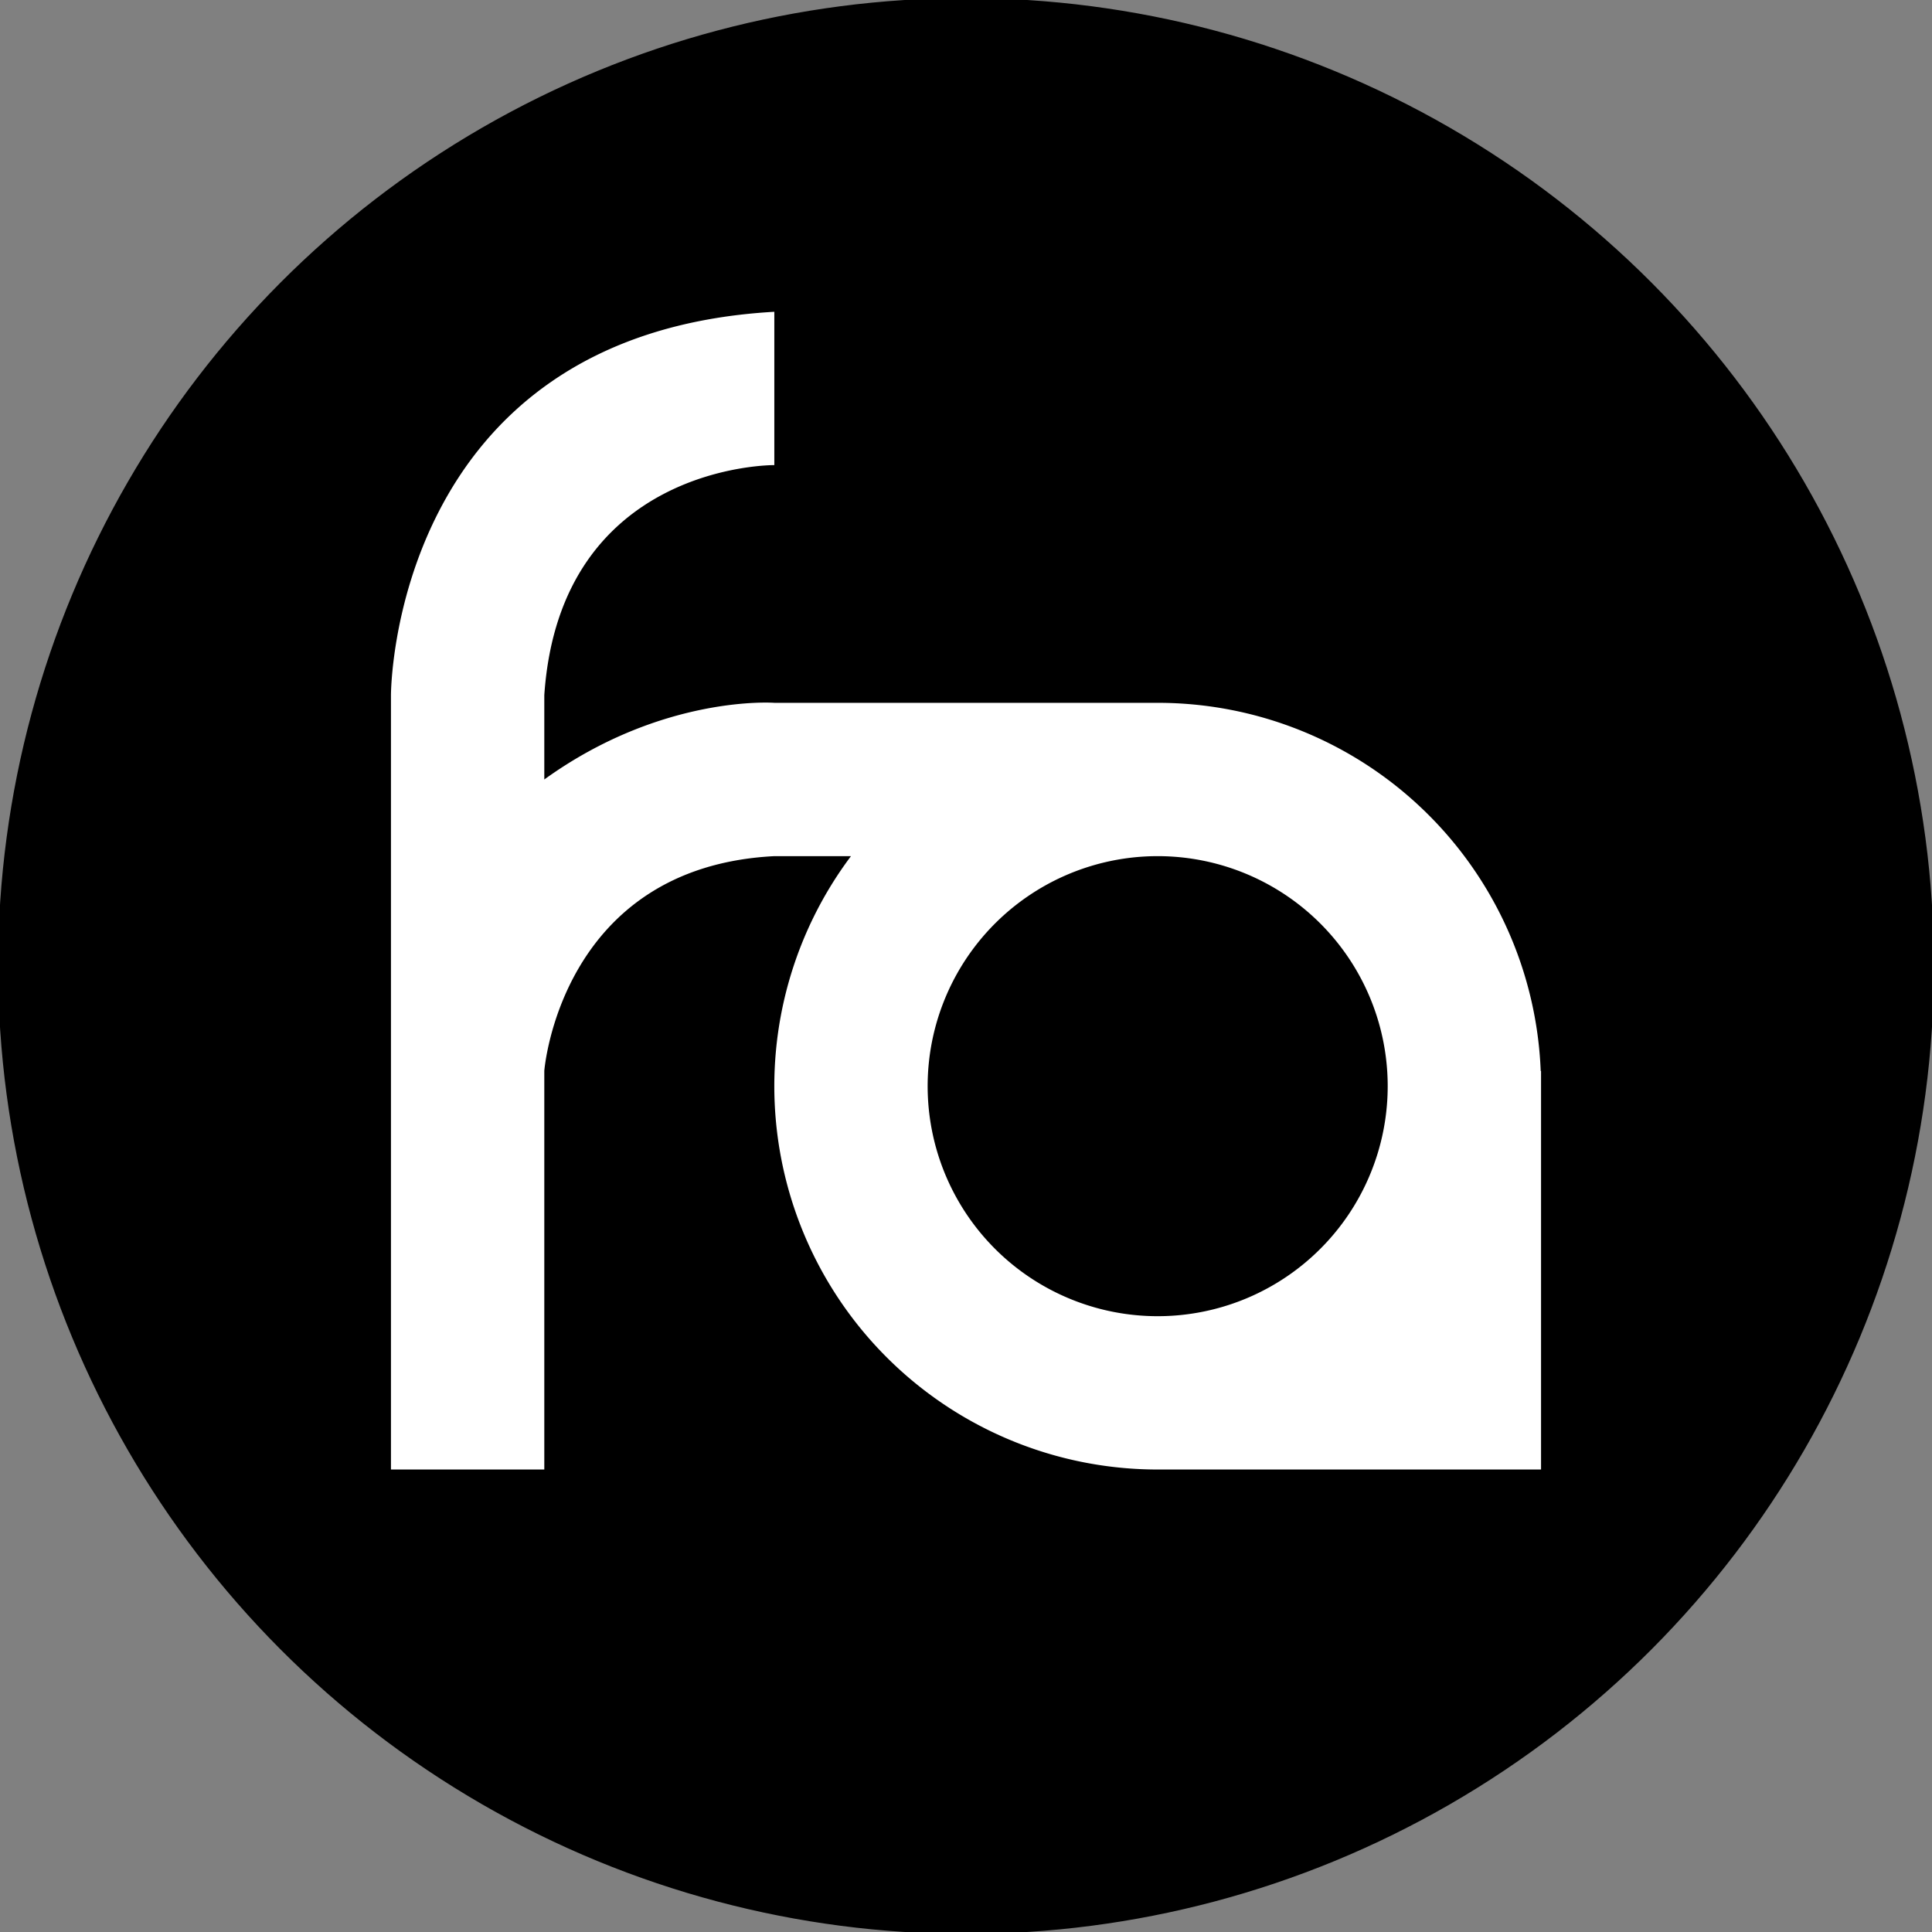
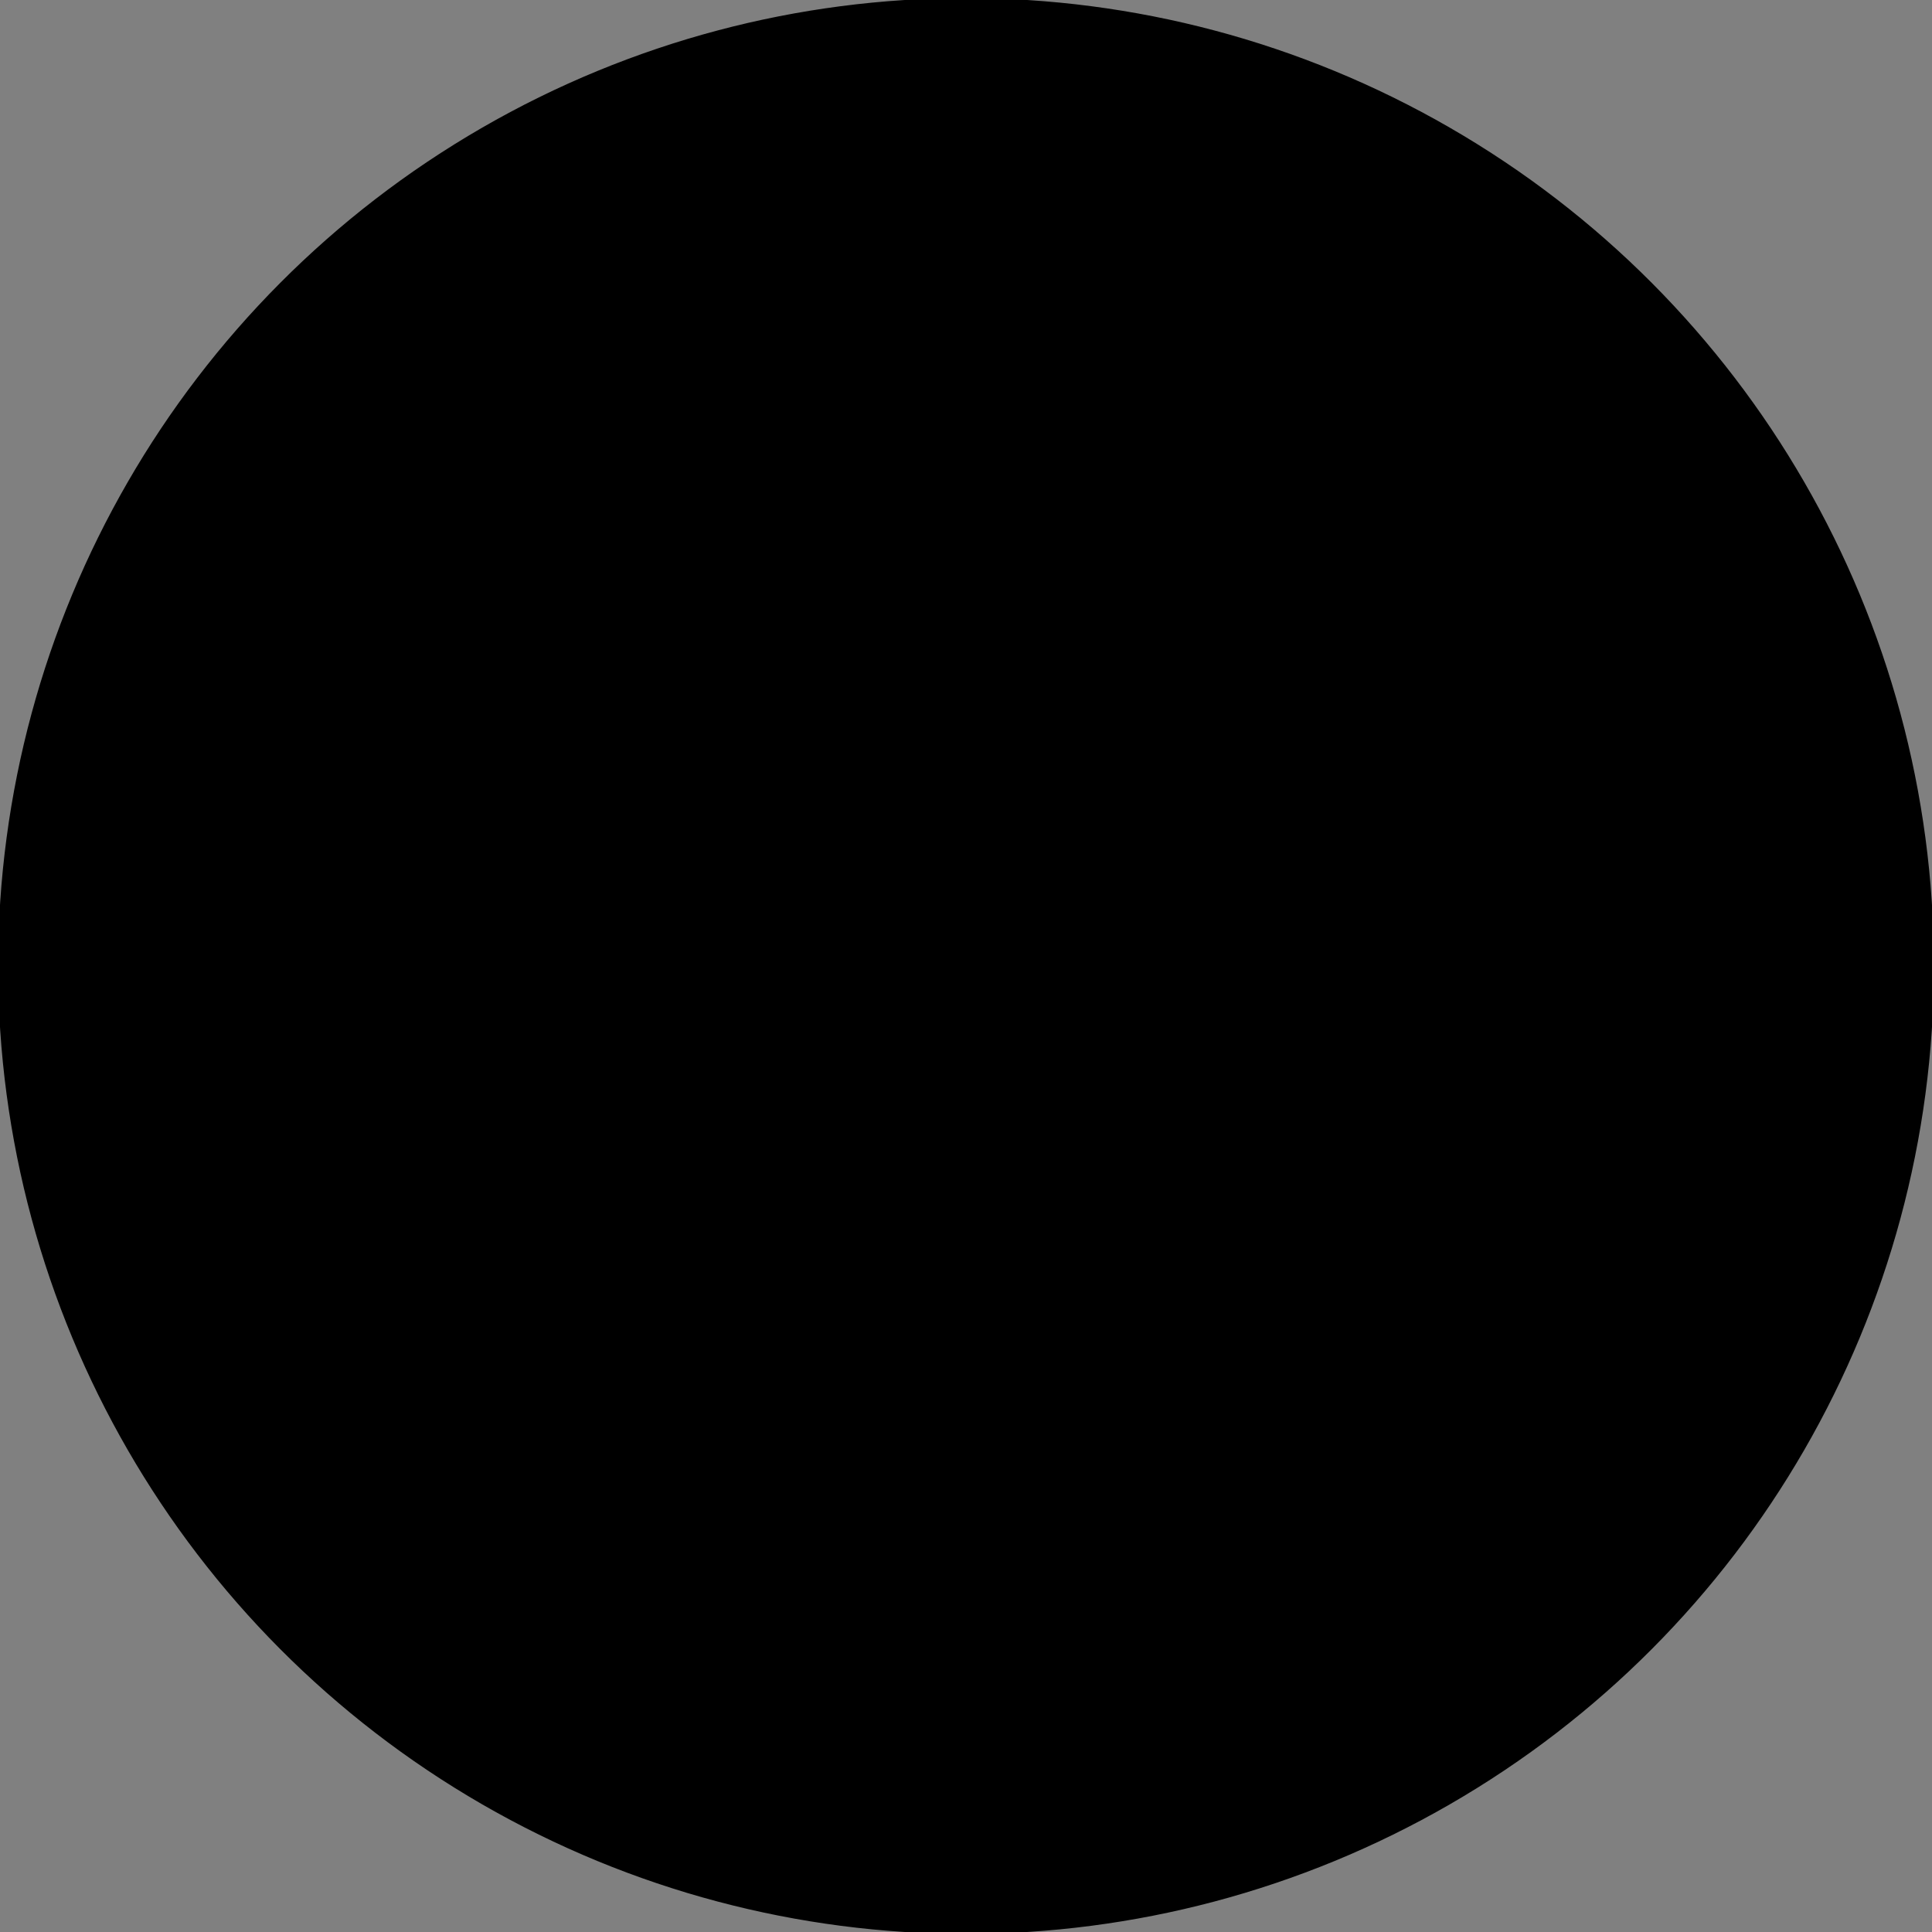
<svg xmlns="http://www.w3.org/2000/svg" width="500" height="500" viewBox="0 0 500 500">
  <rect x="0" y="0" width="500" height="500" fill="#808080" stroke="none" />
  <defs>
    <style>      .cls-1 {        stroke: #000;        stroke-width: 1px;      }      .cls-2 {        fill: #fff;        fill-rule: evenodd;      }    </style>
  </defs>
  <g id="fab22-dark-round">
    <circle class="cls-1" cx="250" cy="250" r="250" />
-     <path id="Form_2" data-name="Form 2" class="cls-2" d="M299.607,3328.31h0a99.217,99.217,0,0,1-79.376-158.74H200.393c-55.428,2.84-59.528,55.56-59.528,55.56v103.18H101.179V3127.9s-0.1-93.55,99.214-99.21v39.68s-55.426-.51-59.528,59.53v21.83c30.516-22.02,59.528-19.84,59.528-19.84h99.214a99.205,99.205,0,0,1,99.131,95.33l0.083-.09v3.97h0v99.21H299.607Zm0-158.74h0a59.53,59.53,0,1,0,59.528,59.53A59.527,59.527,0,0,0,299.607,3169.57Z" transform="translate(0 -2948)" />
  </g>
</svg>